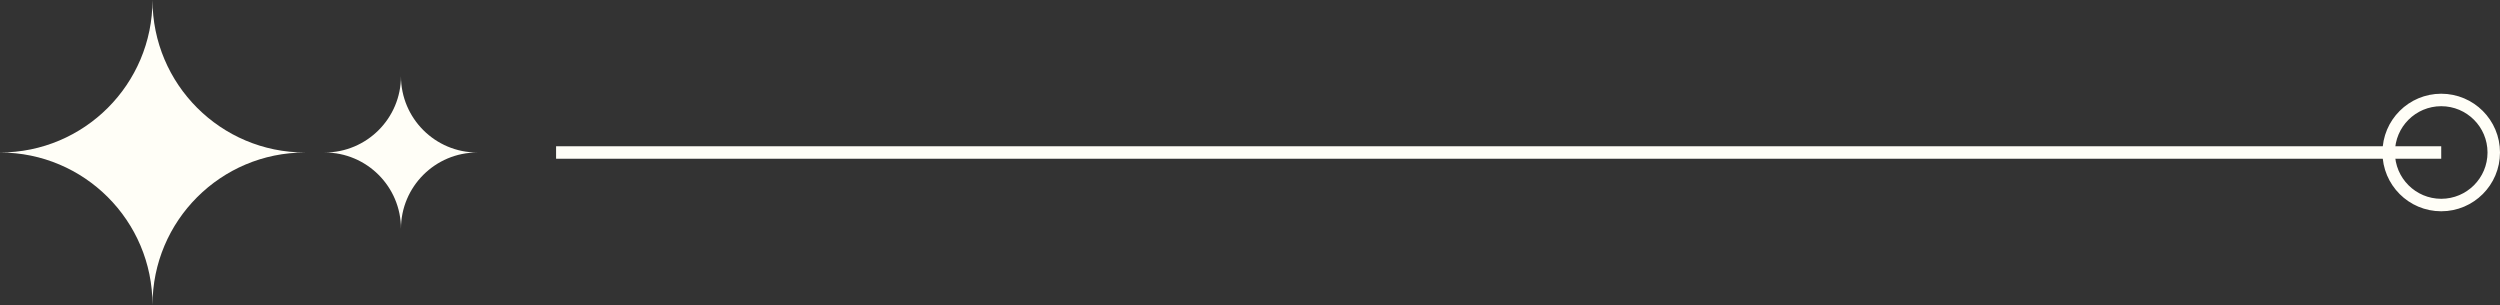
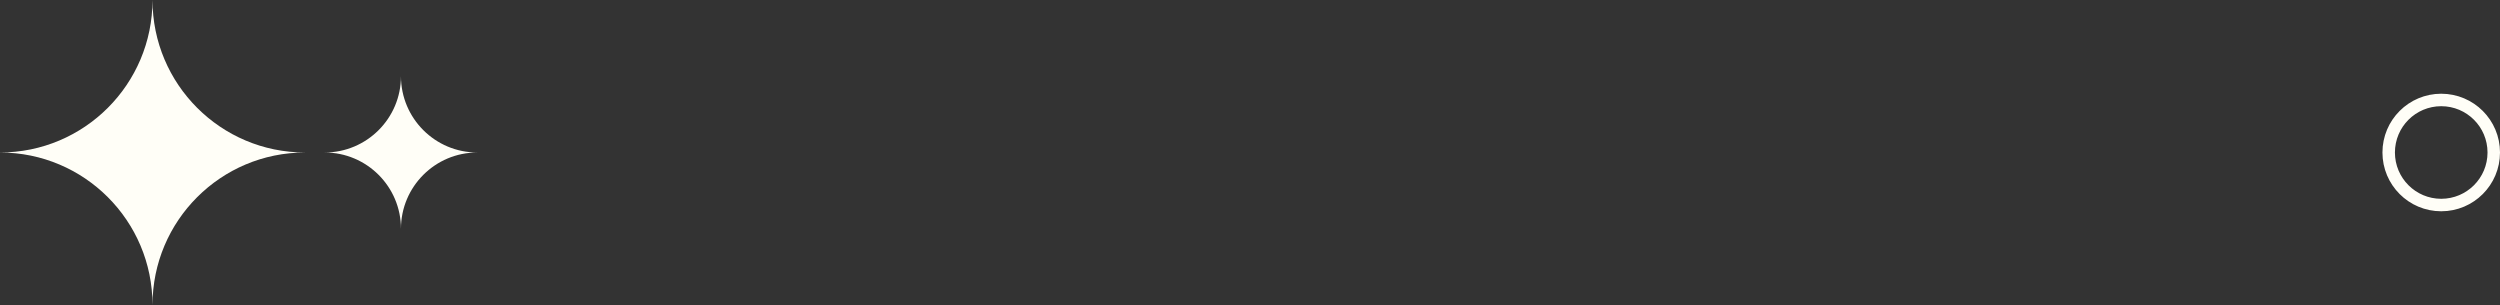
<svg xmlns="http://www.w3.org/2000/svg" id="Camada_2" viewBox="0 0 200.33 24.44">
  <rect x="0" y="0" width="200.33" height="24.44" fill="#333333" stroke="none" />
  <defs>
    <style>.cls-1{fill:none;stroke:#fffef7;stroke-miterlimit:10;}.cls-2{fill:#fffef7;stroke-width:0px;}</style>
  </defs>
  <g id="objects">
    <path class="cls-2" d="M0,12.22h0c6.75,0,12.22-5.47,12.22-12.22h0c0,6.75,5.47,12.22,12.22,12.22h0c-6.75,0-12.22,5.47-12.22,12.22h0c0-6.75-5.47-12.22-12.22-12.22Z" />
    <path class="cls-2" d="M26.02,12.22h0c3.37,0,6.11-2.74,6.11-6.11h0c0,3.37,2.74,6.11,6.11,6.11h0c-3.37,0-6.11,2.74-6.11,6.11h0c0-3.37-2.74-6.11-6.11-6.11Z" />
-     <line class="cls-1" x1="195.62" y1="12.22" x2="44.56" y2="12.22" />
    <circle class="cls-1" cx="195.62" cy="12.22" r="4.21" />
  </g>
</svg>